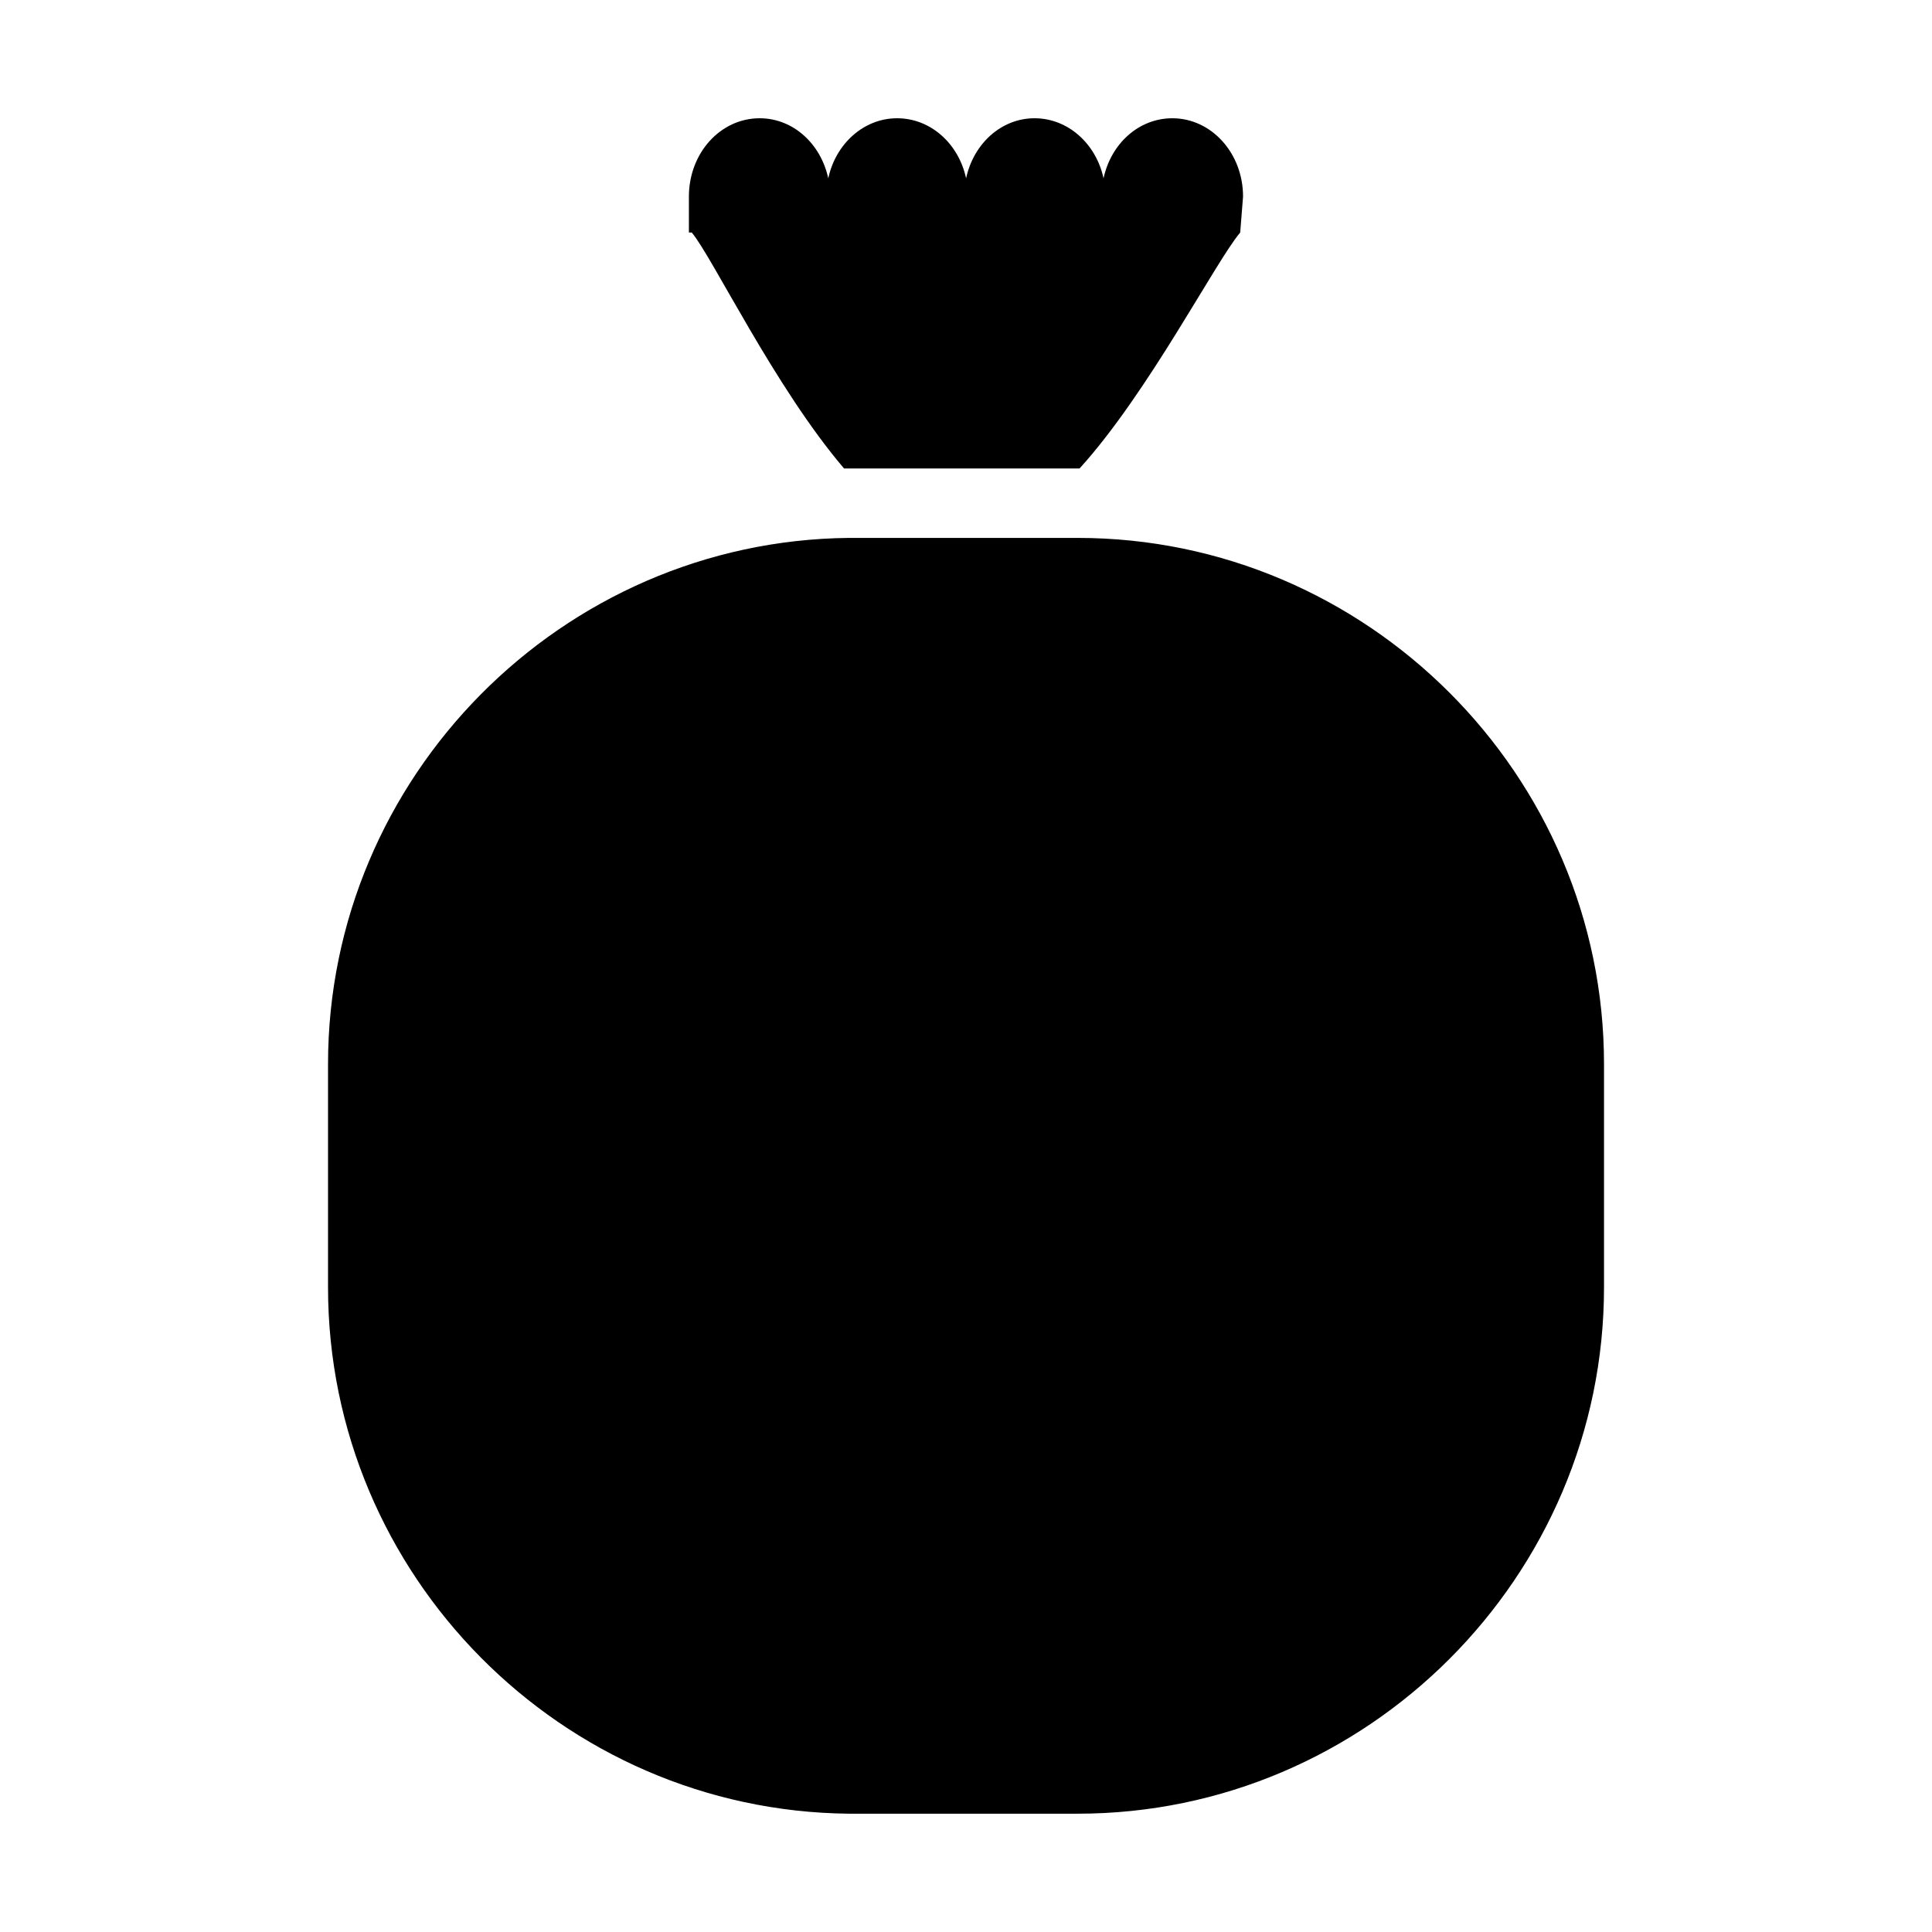
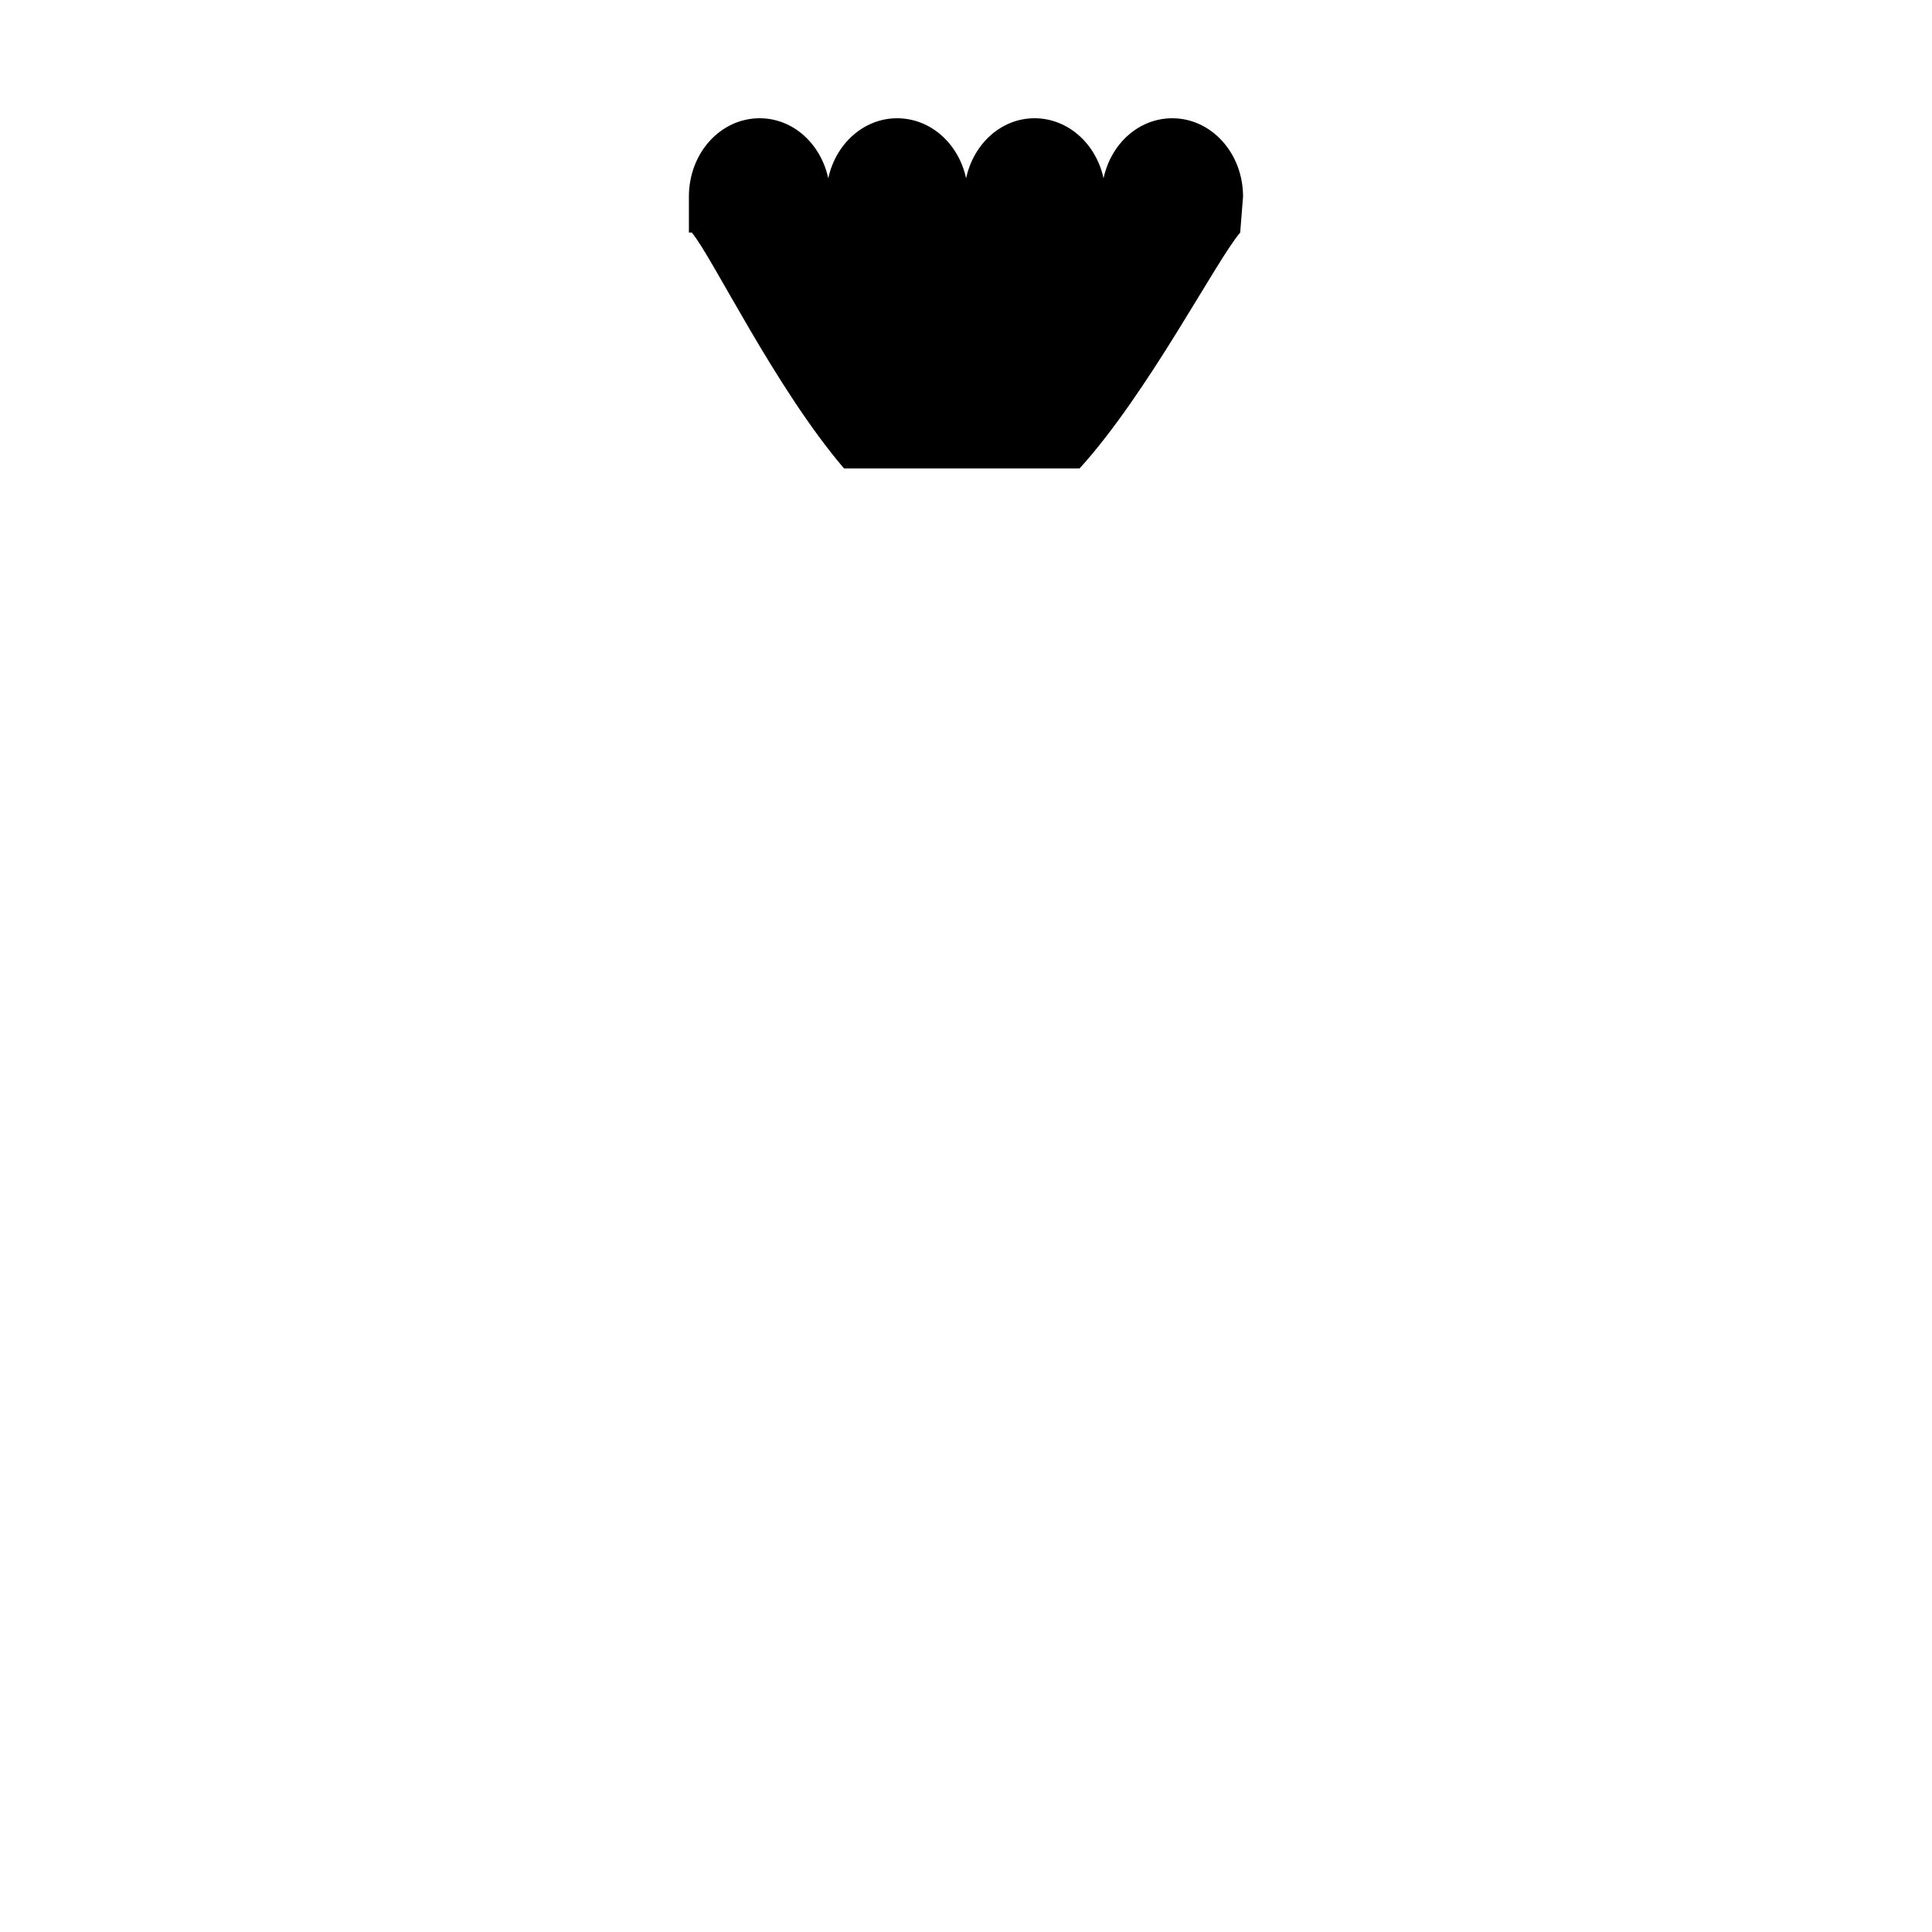
<svg xmlns="http://www.w3.org/2000/svg" fill="#000000" width="800px" height="800px" version="1.1" viewBox="144 144 512 512">
  <g>
-     <path d="m569.08 426c0-76.68-62.824-139.45-139.5-139.45h-60.609c-76.023 0.754-138.04 63.277-138.04 139.45v59.148c0 76.328 61.918 138.75 138.04 139.5h60.609c76.68 0 139.5-62.773 139.5-139.5z" />
    <path d="m436.45 191.26c-1.965-9.168-9.422-15.922-18.289-15.922-8.816 0-16.172 6.75-18.137 15.922-1.965-9.168-9.371-15.922-18.289-15.922-8.816 0-16.273 6.75-18.238 15.922-1.965-9.168-9.32-15.922-18.188-15.922-10.379 0-18.742 9.219-18.742 20.758v9.523h0.754c5.441 6.449 21.965 40.961 40.355 62.523h62.422c18.137-19.949 36.074-54.863 42.57-62.523l0.754-9.523c0-11.539-8.414-20.758-18.742-20.758-8.91 0-16.266 6.75-18.23 15.922z" />
  </g>
</svg>